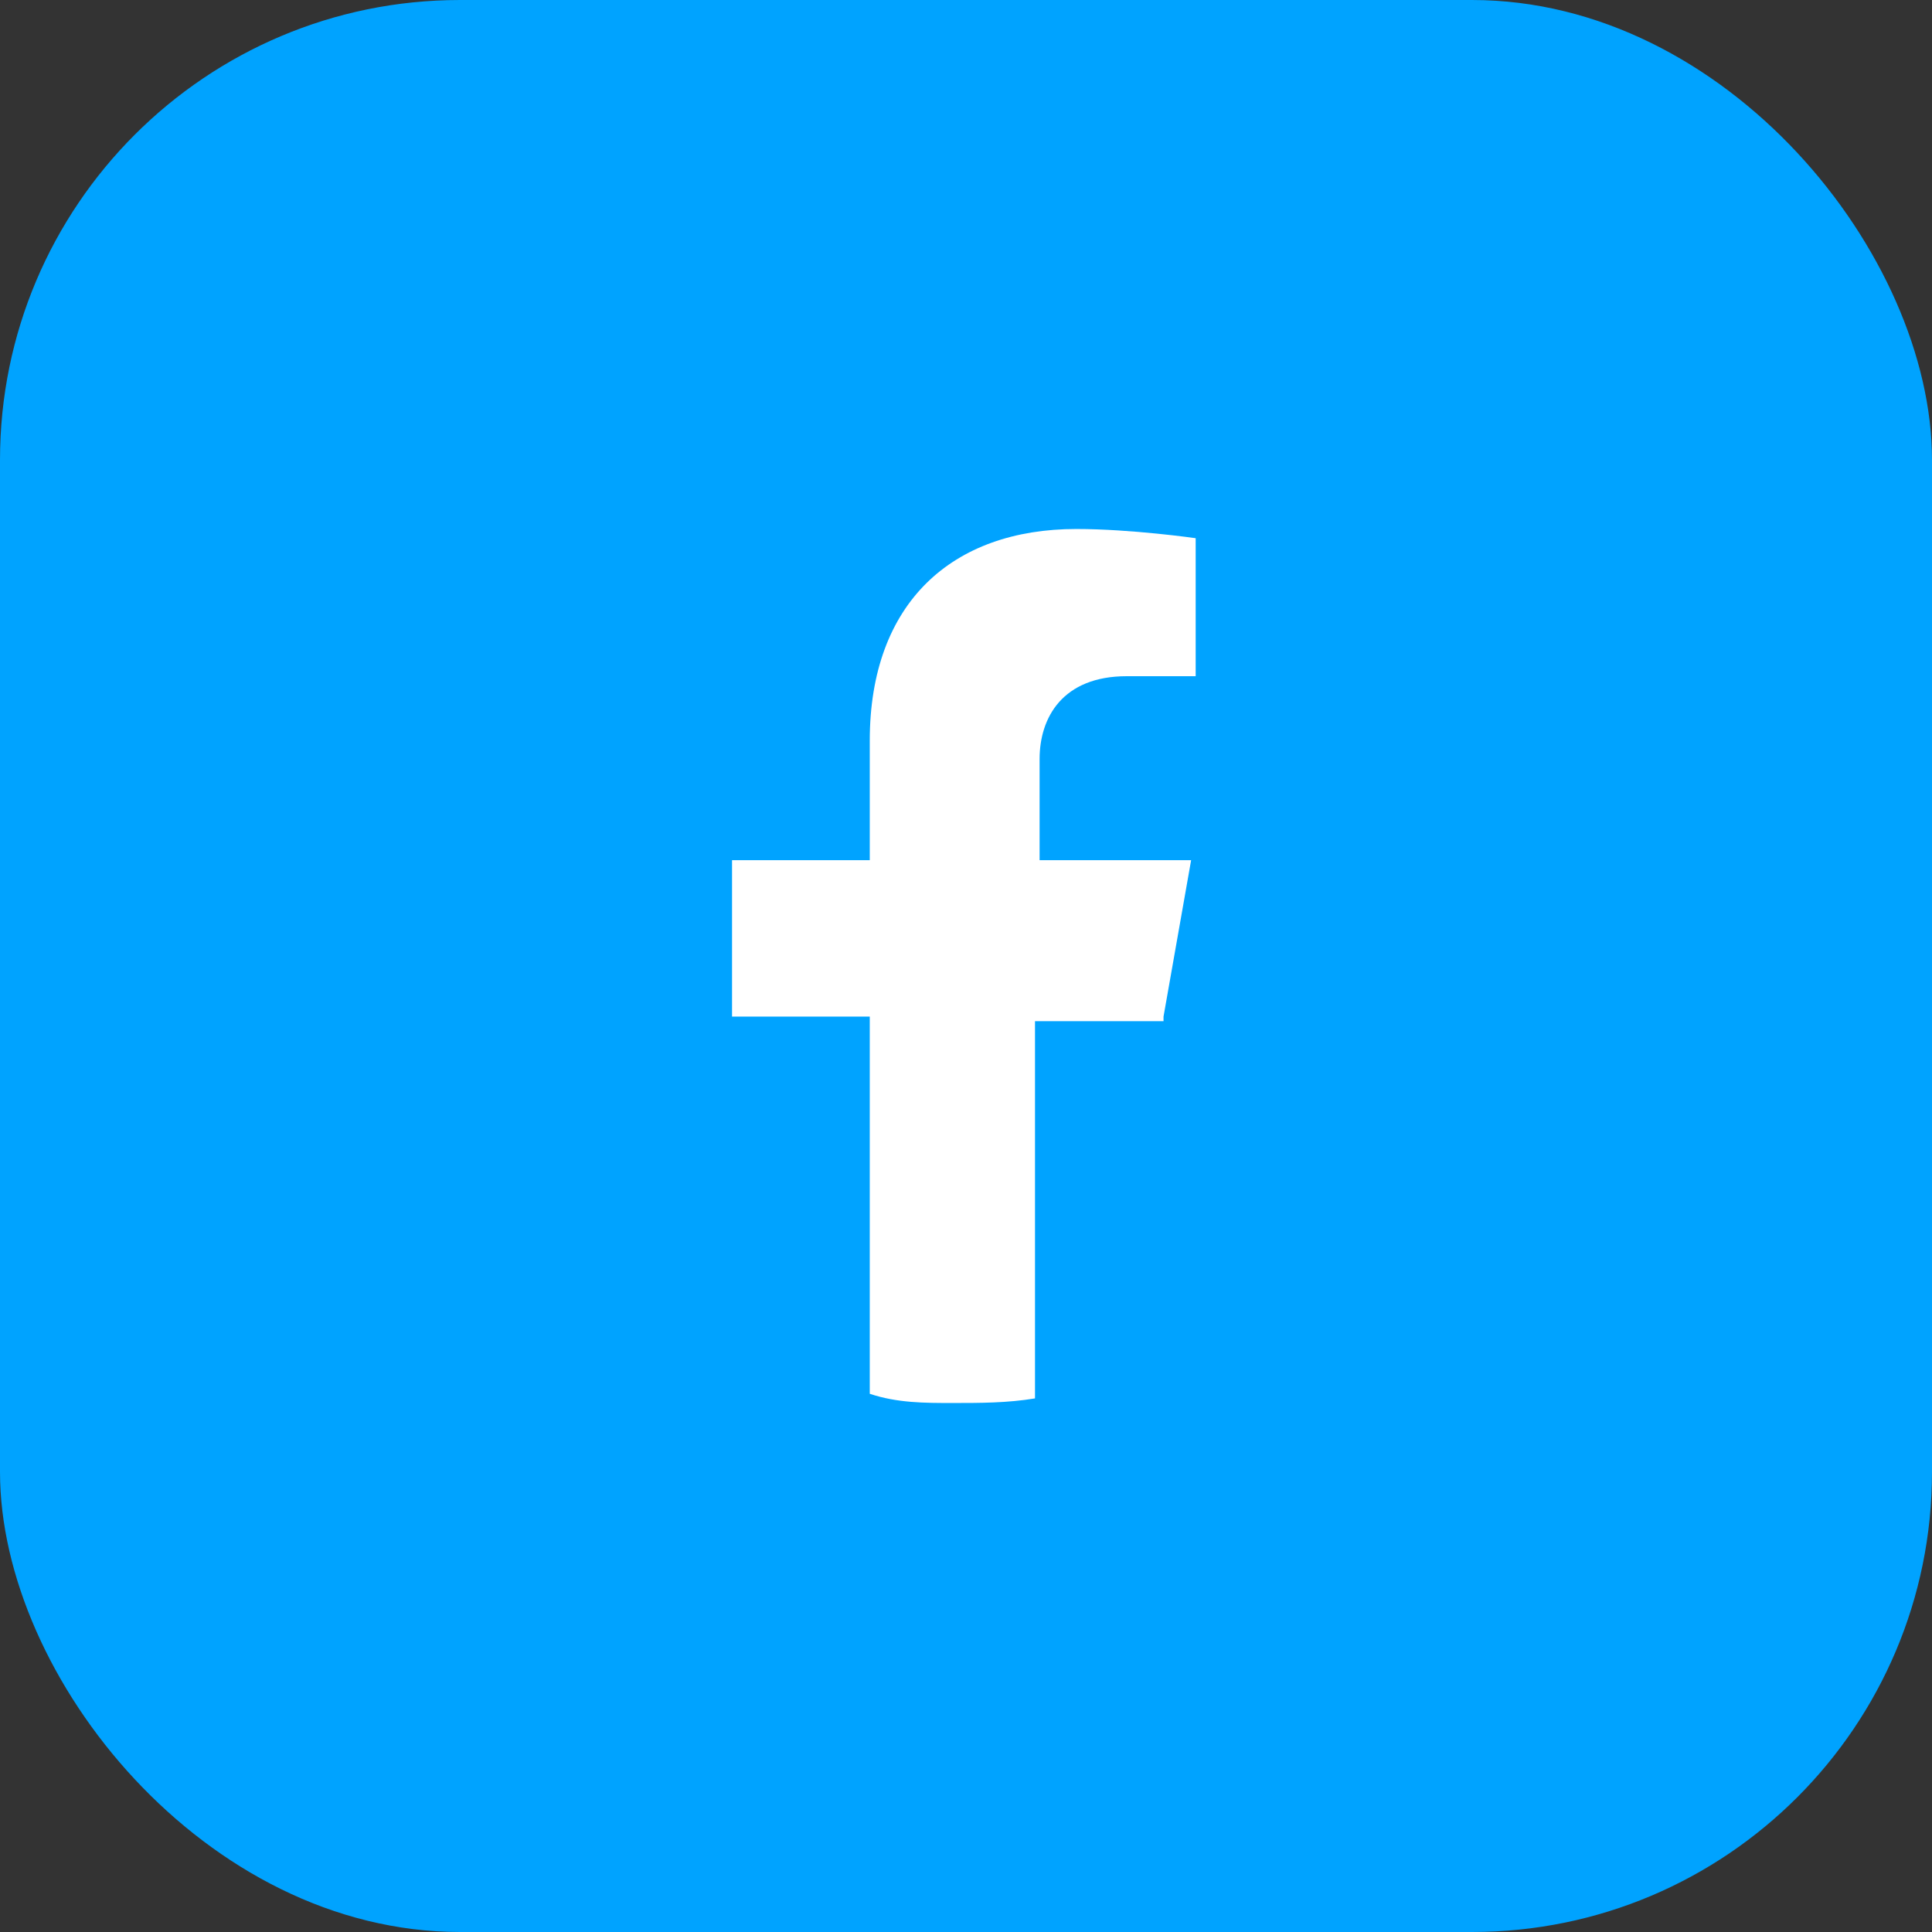
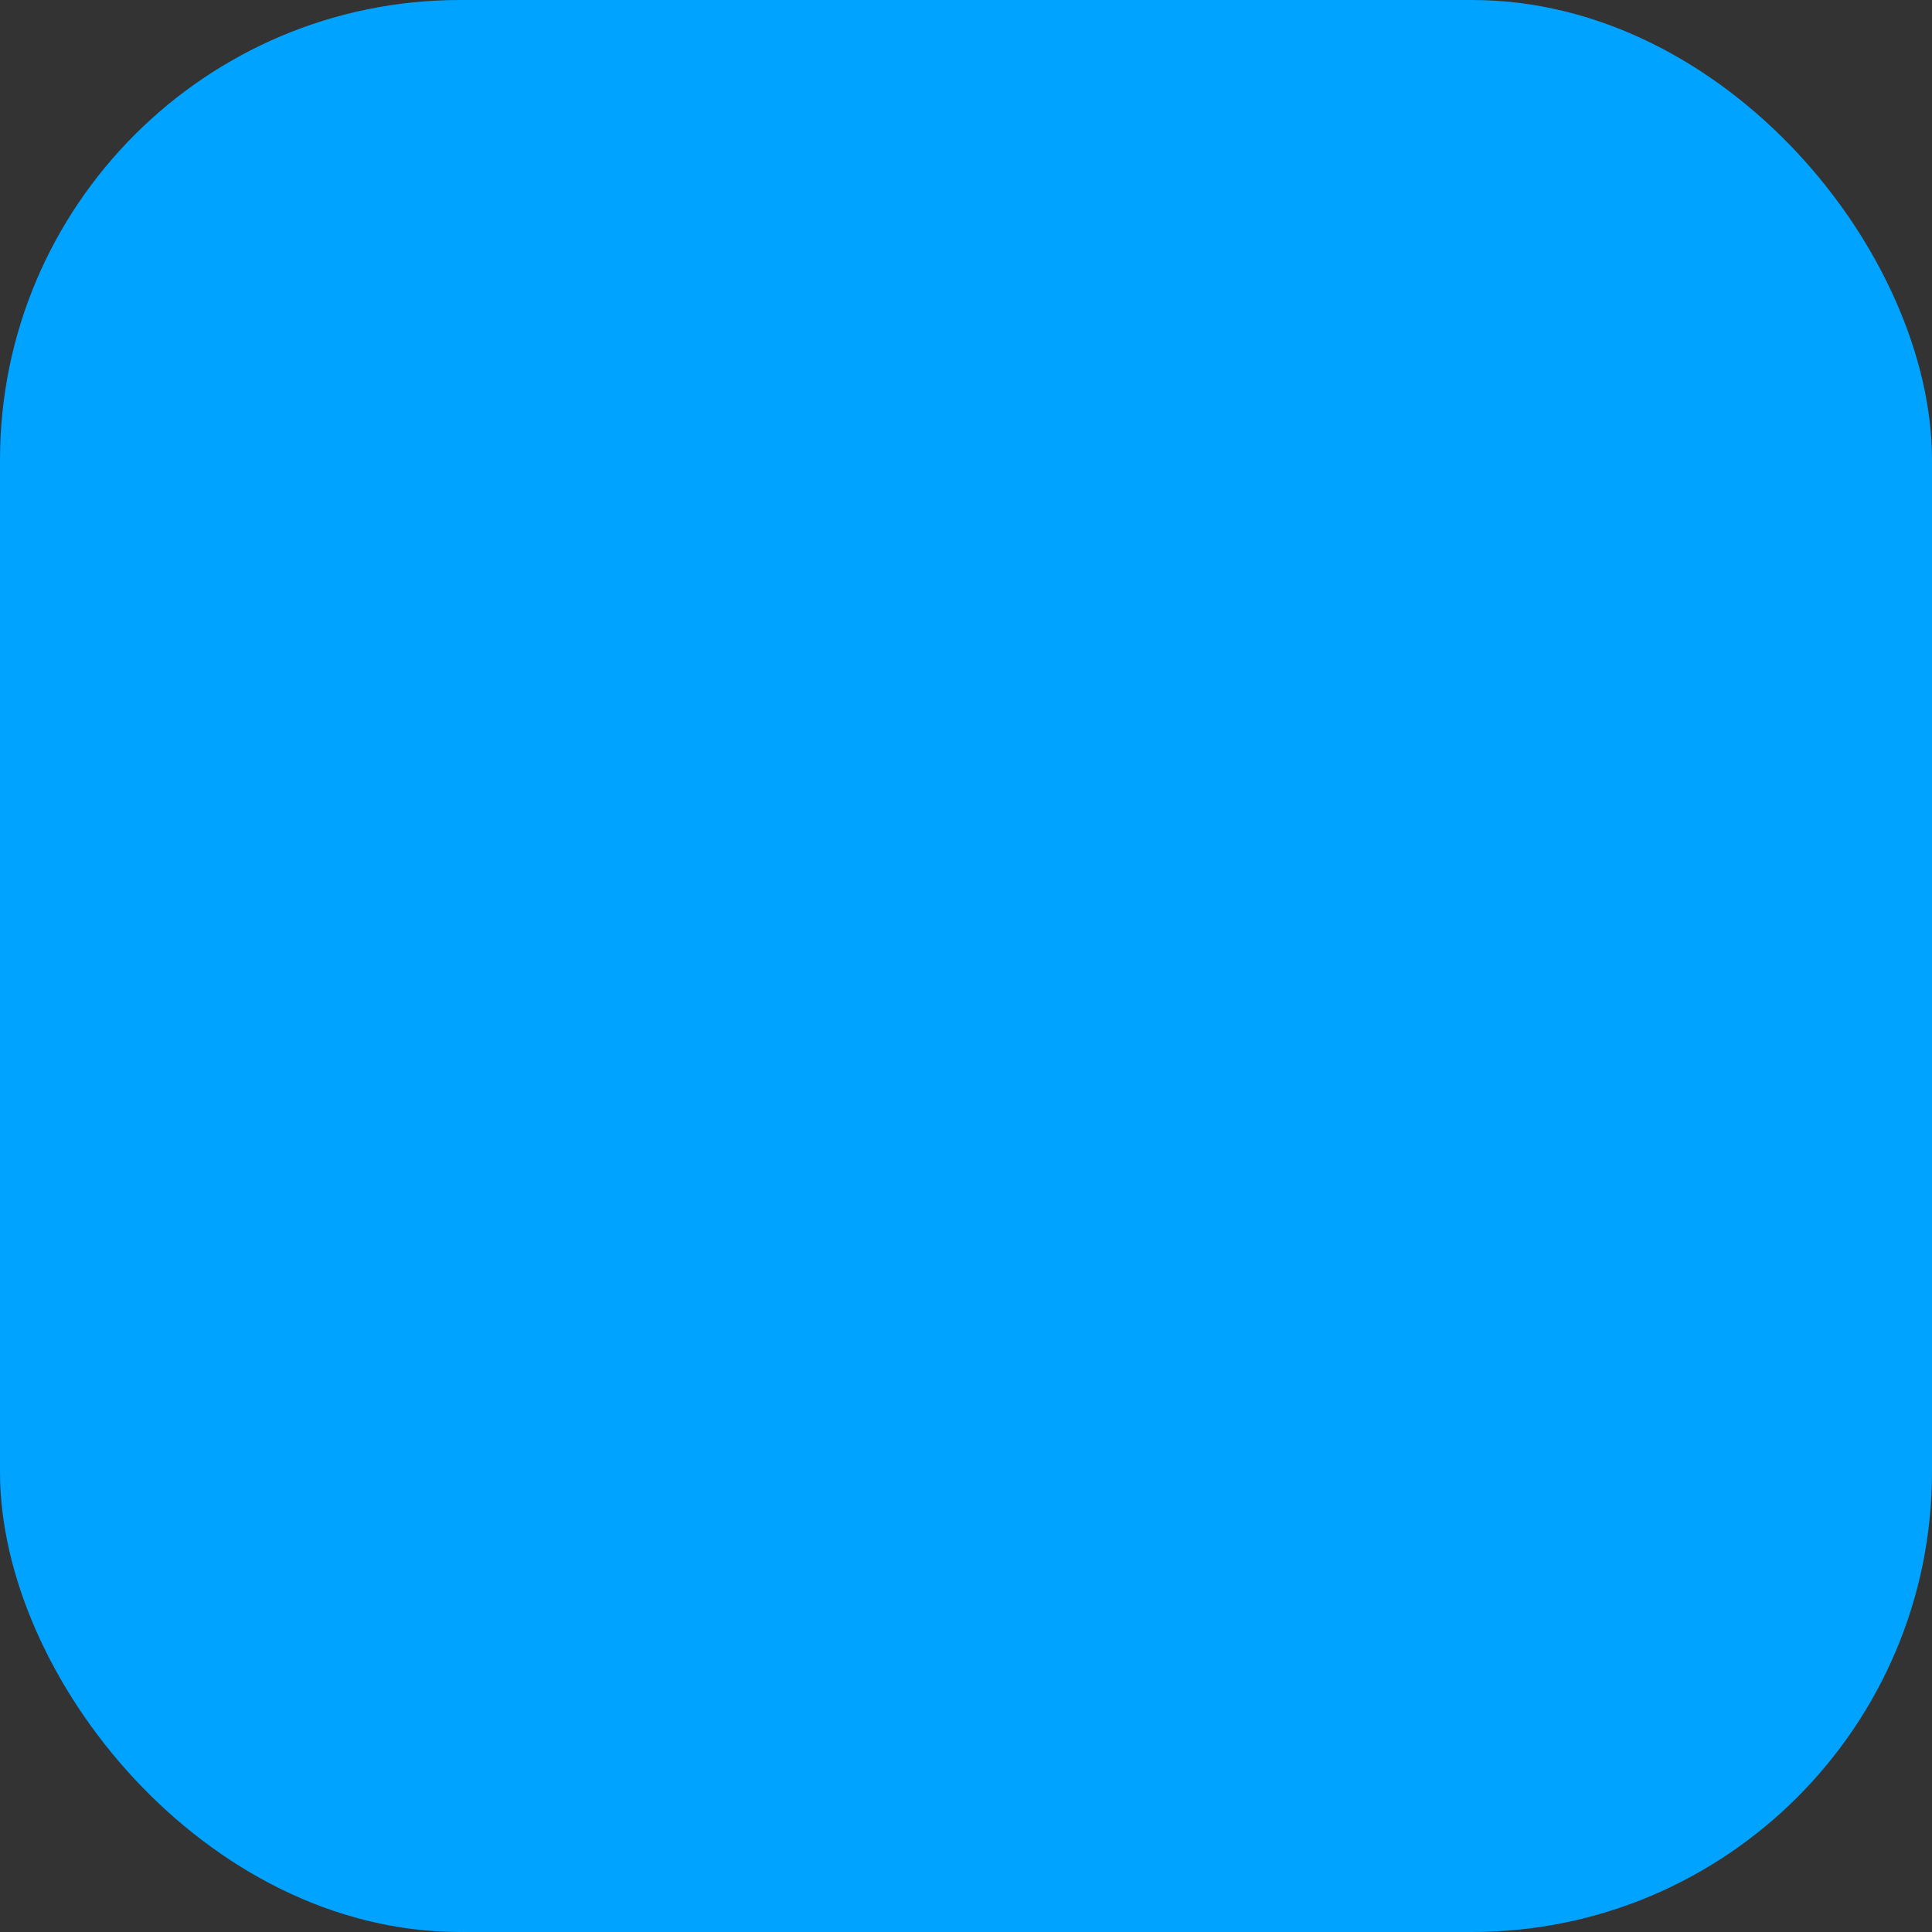
<svg xmlns="http://www.w3.org/2000/svg" width="42" height="42" fill="none">
  <rect width="100%" height="100%" fill="#333333" stroke="none" />
  <rect width="42" height="42" rx="10" fill="#00A3FF" />
-   <path d="M25.294 22.1l.6-3.4H22.6v-2.2c0-.9.499-1.8 1.896-1.8h1.497v-3s-1.397-.2-2.595-.2c-2.694 0-4.49 1.6-4.49 4.6v2.6h-2.994v3.4h2.994v8.2c.598.2 1.197.2 1.796.2s1.197 0 1.796-.1v-8.2h2.794v-.1z" fill="#fff" />
</svg>